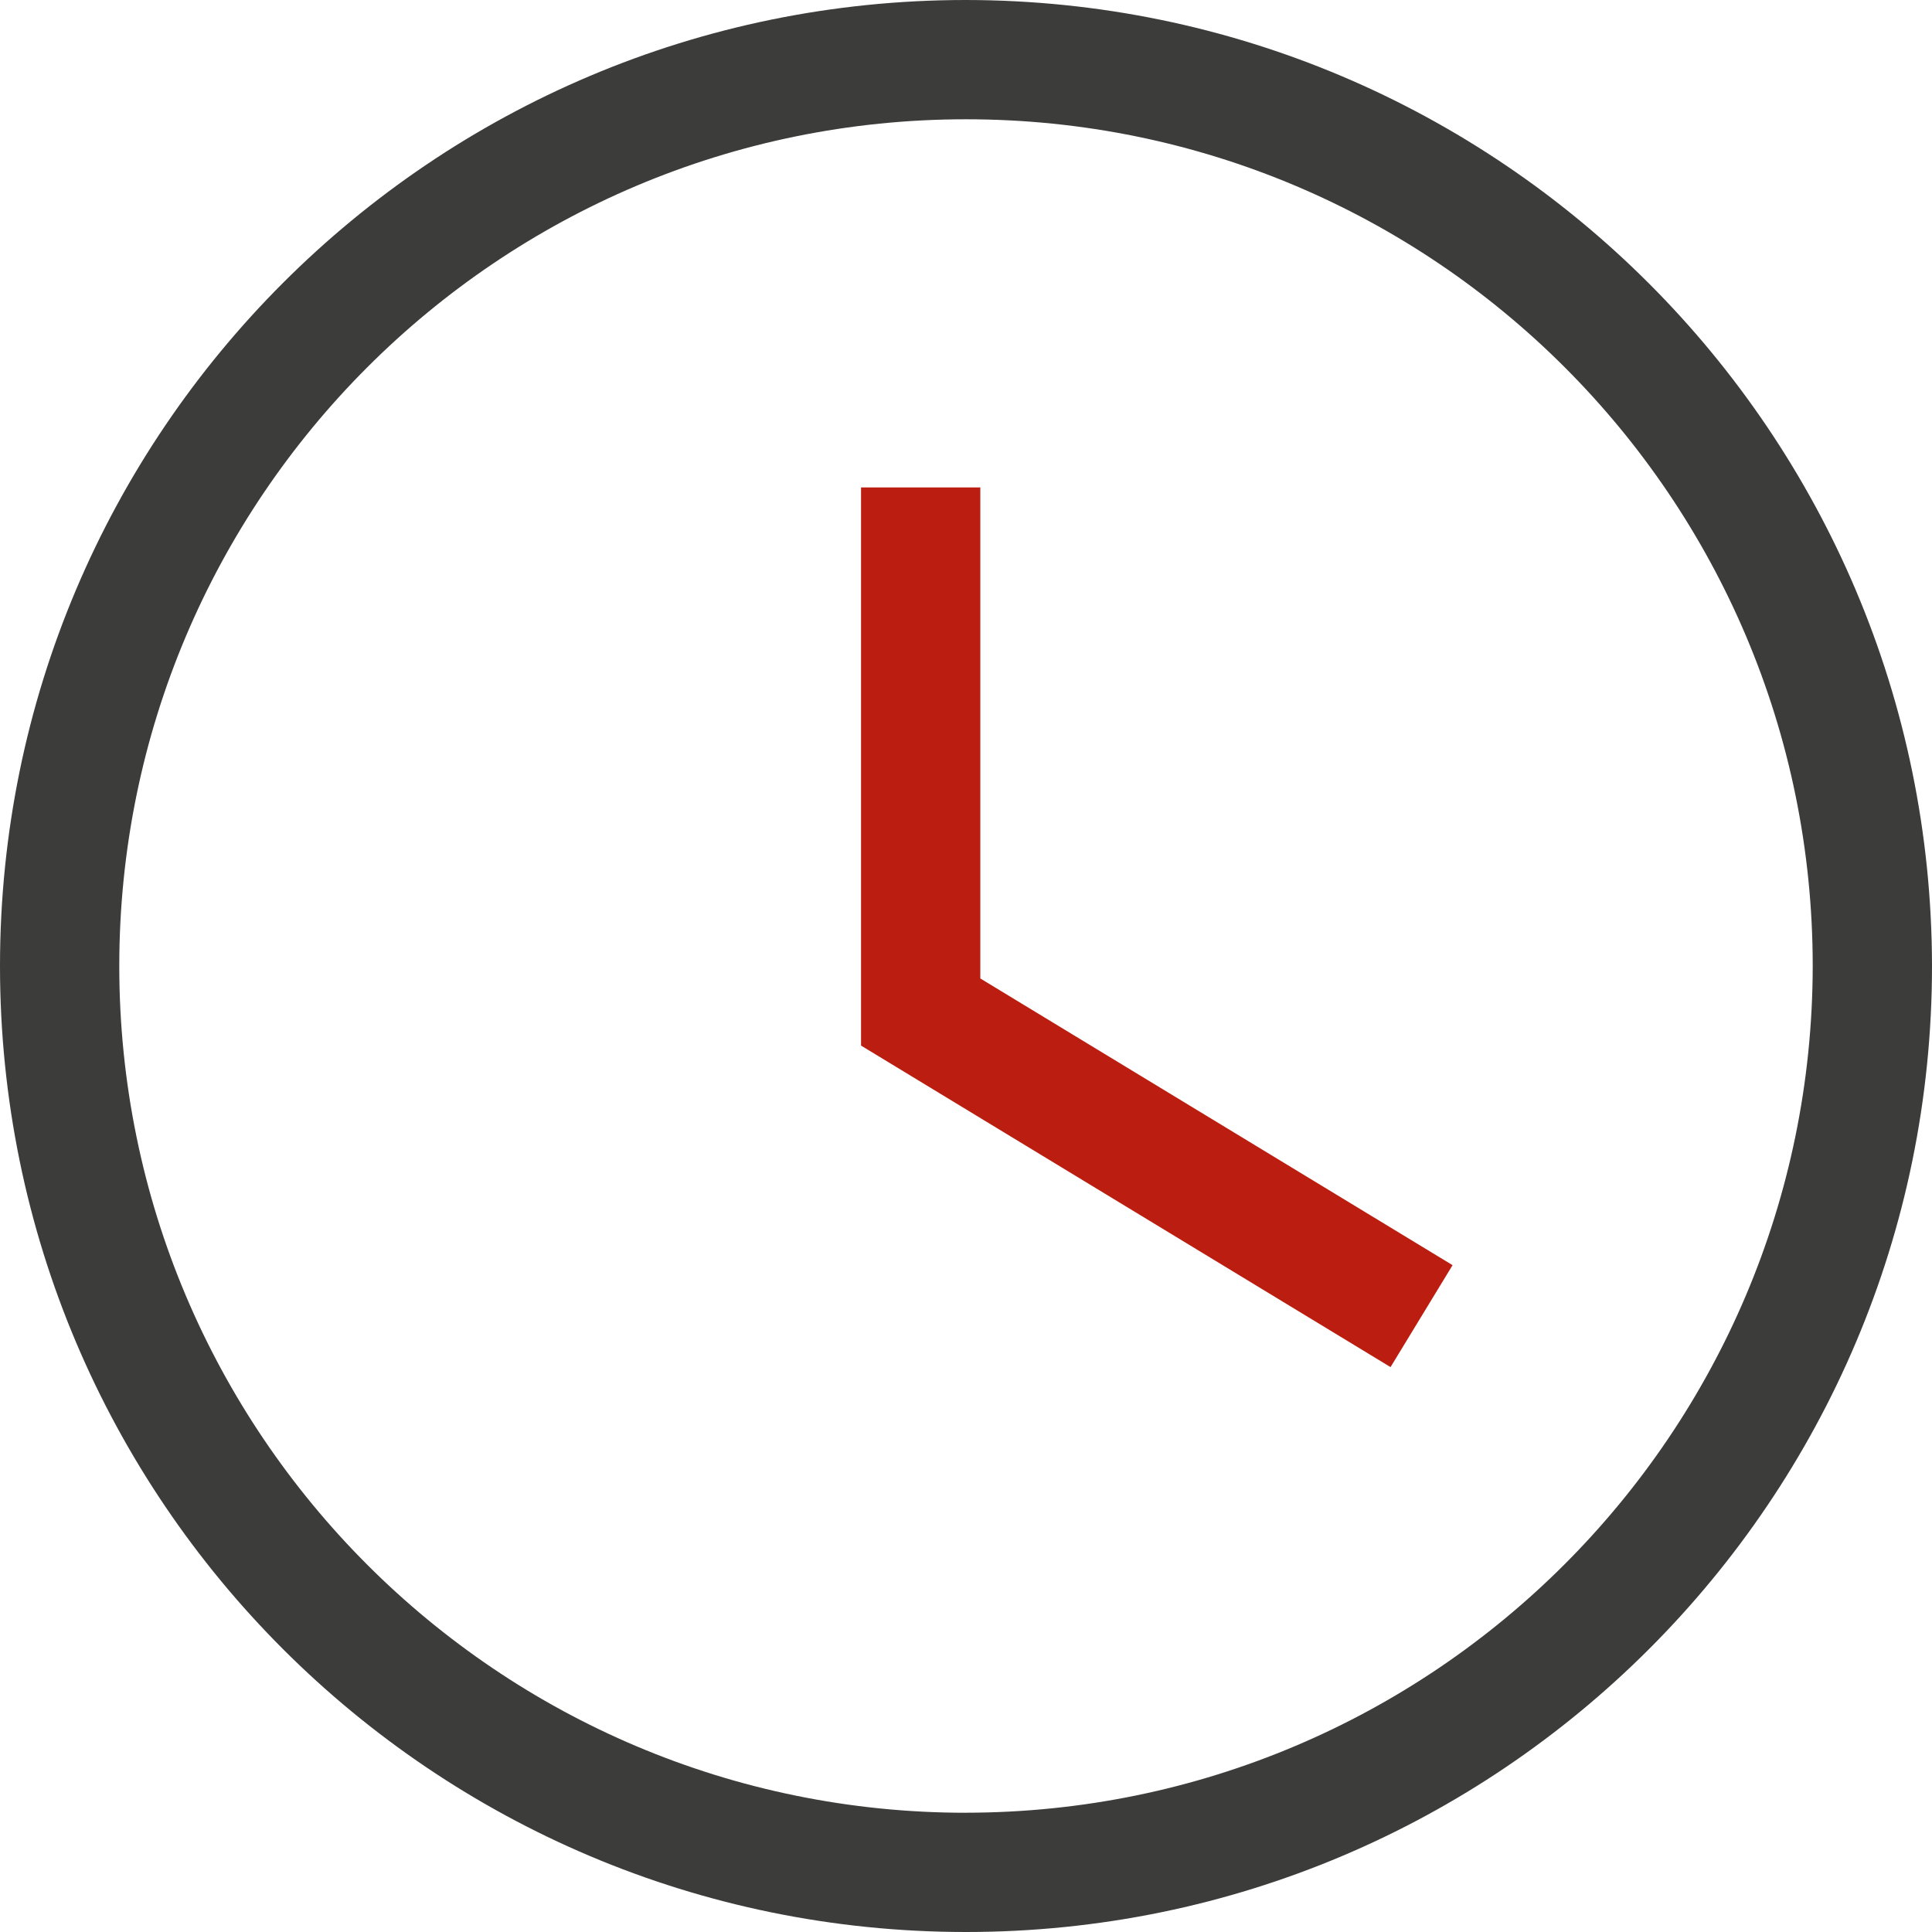
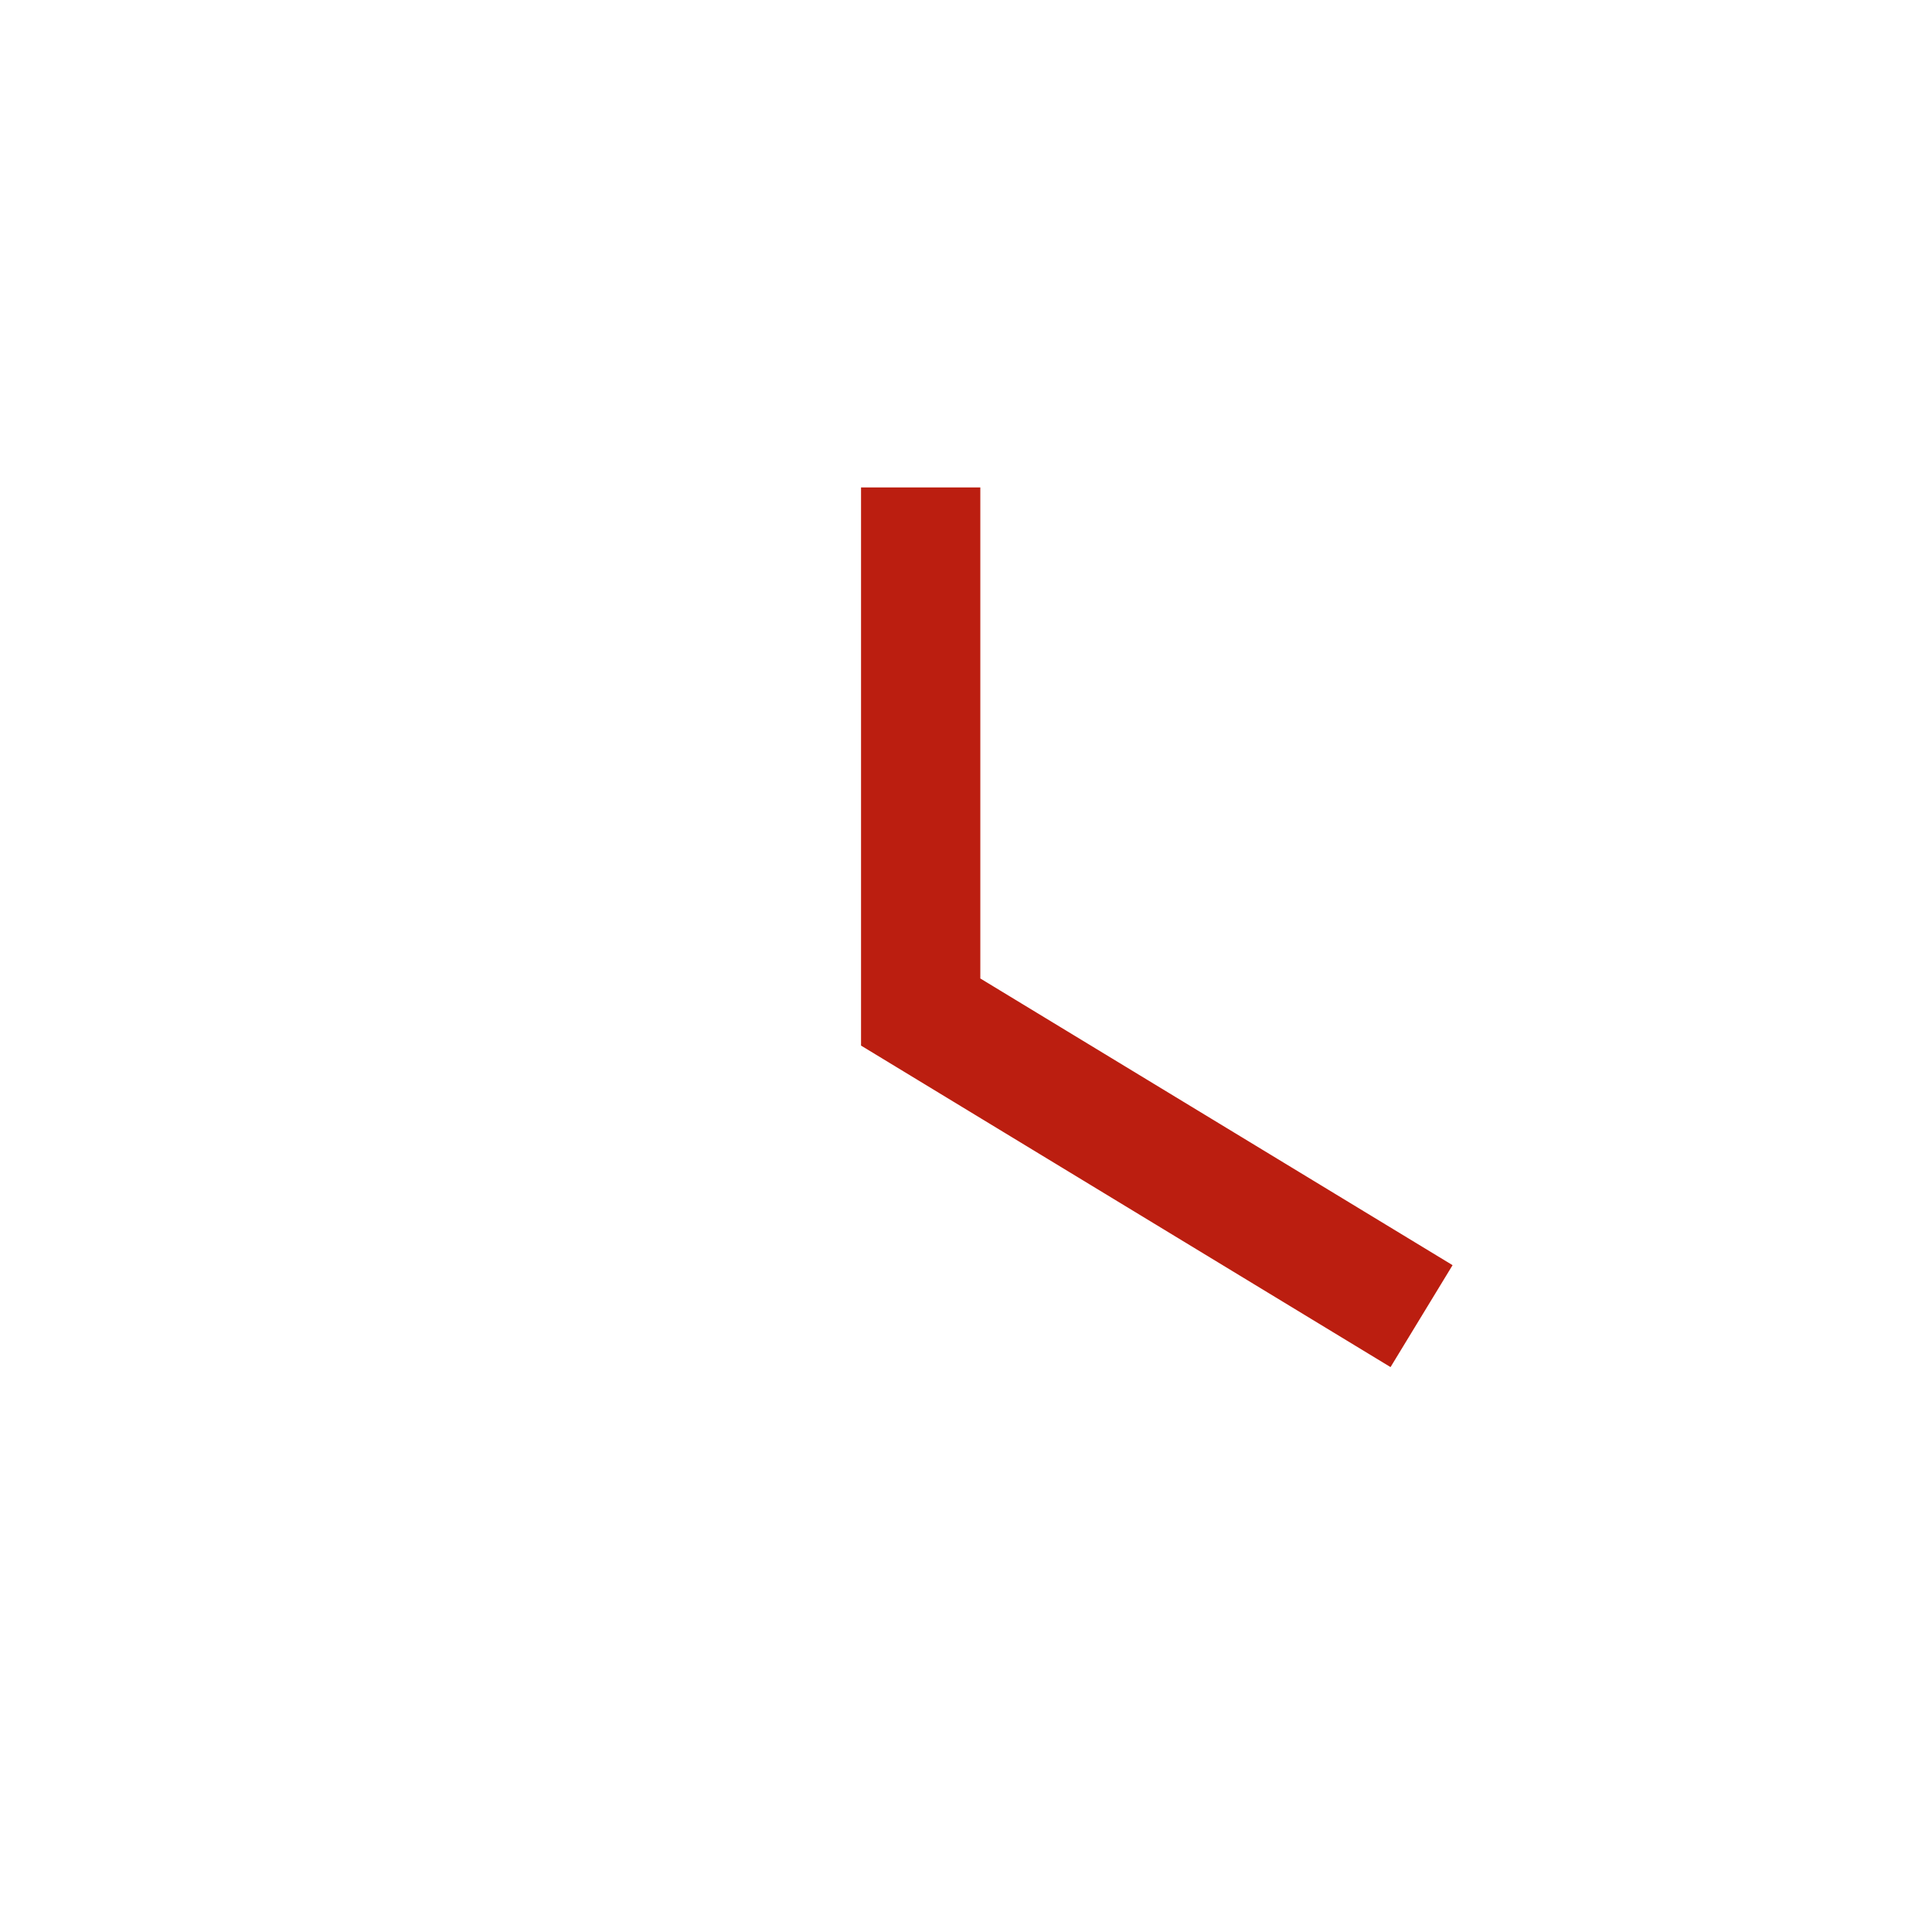
<svg xmlns="http://www.w3.org/2000/svg" width="46" height="46" viewBox="0 0 46 46" fill="none">
-   <path d="M23 0C10.298 0 0 10.298 0 23C0 35.702 10.298 46 23 46C35.702 46 46 35.702 46 23C45.986 10.304 35.697 0.014 23 0ZM23 43.161C11.866 43.161 2.84 34.135 2.84 23.001C2.84 11.867 11.866 2.84 23 2.84C34.134 2.84 43.16 11.866 43.16 23C43.147 34.129 34.129 43.148 23 43.16V43.161Z" fill="#3C3C3B" />
-   <path d="M23.341 11.606H20.501V24.895L33.108 32.55L34.585 30.123L23.341 23.297V11.607V11.606Z" fill="#BB1E10" />
+   <path d="M23.341 11.606H20.501V24.895L33.108 32.55L34.585 30.123L23.341 23.297V11.607V11.606" fill="#BB1E10" />
</svg>